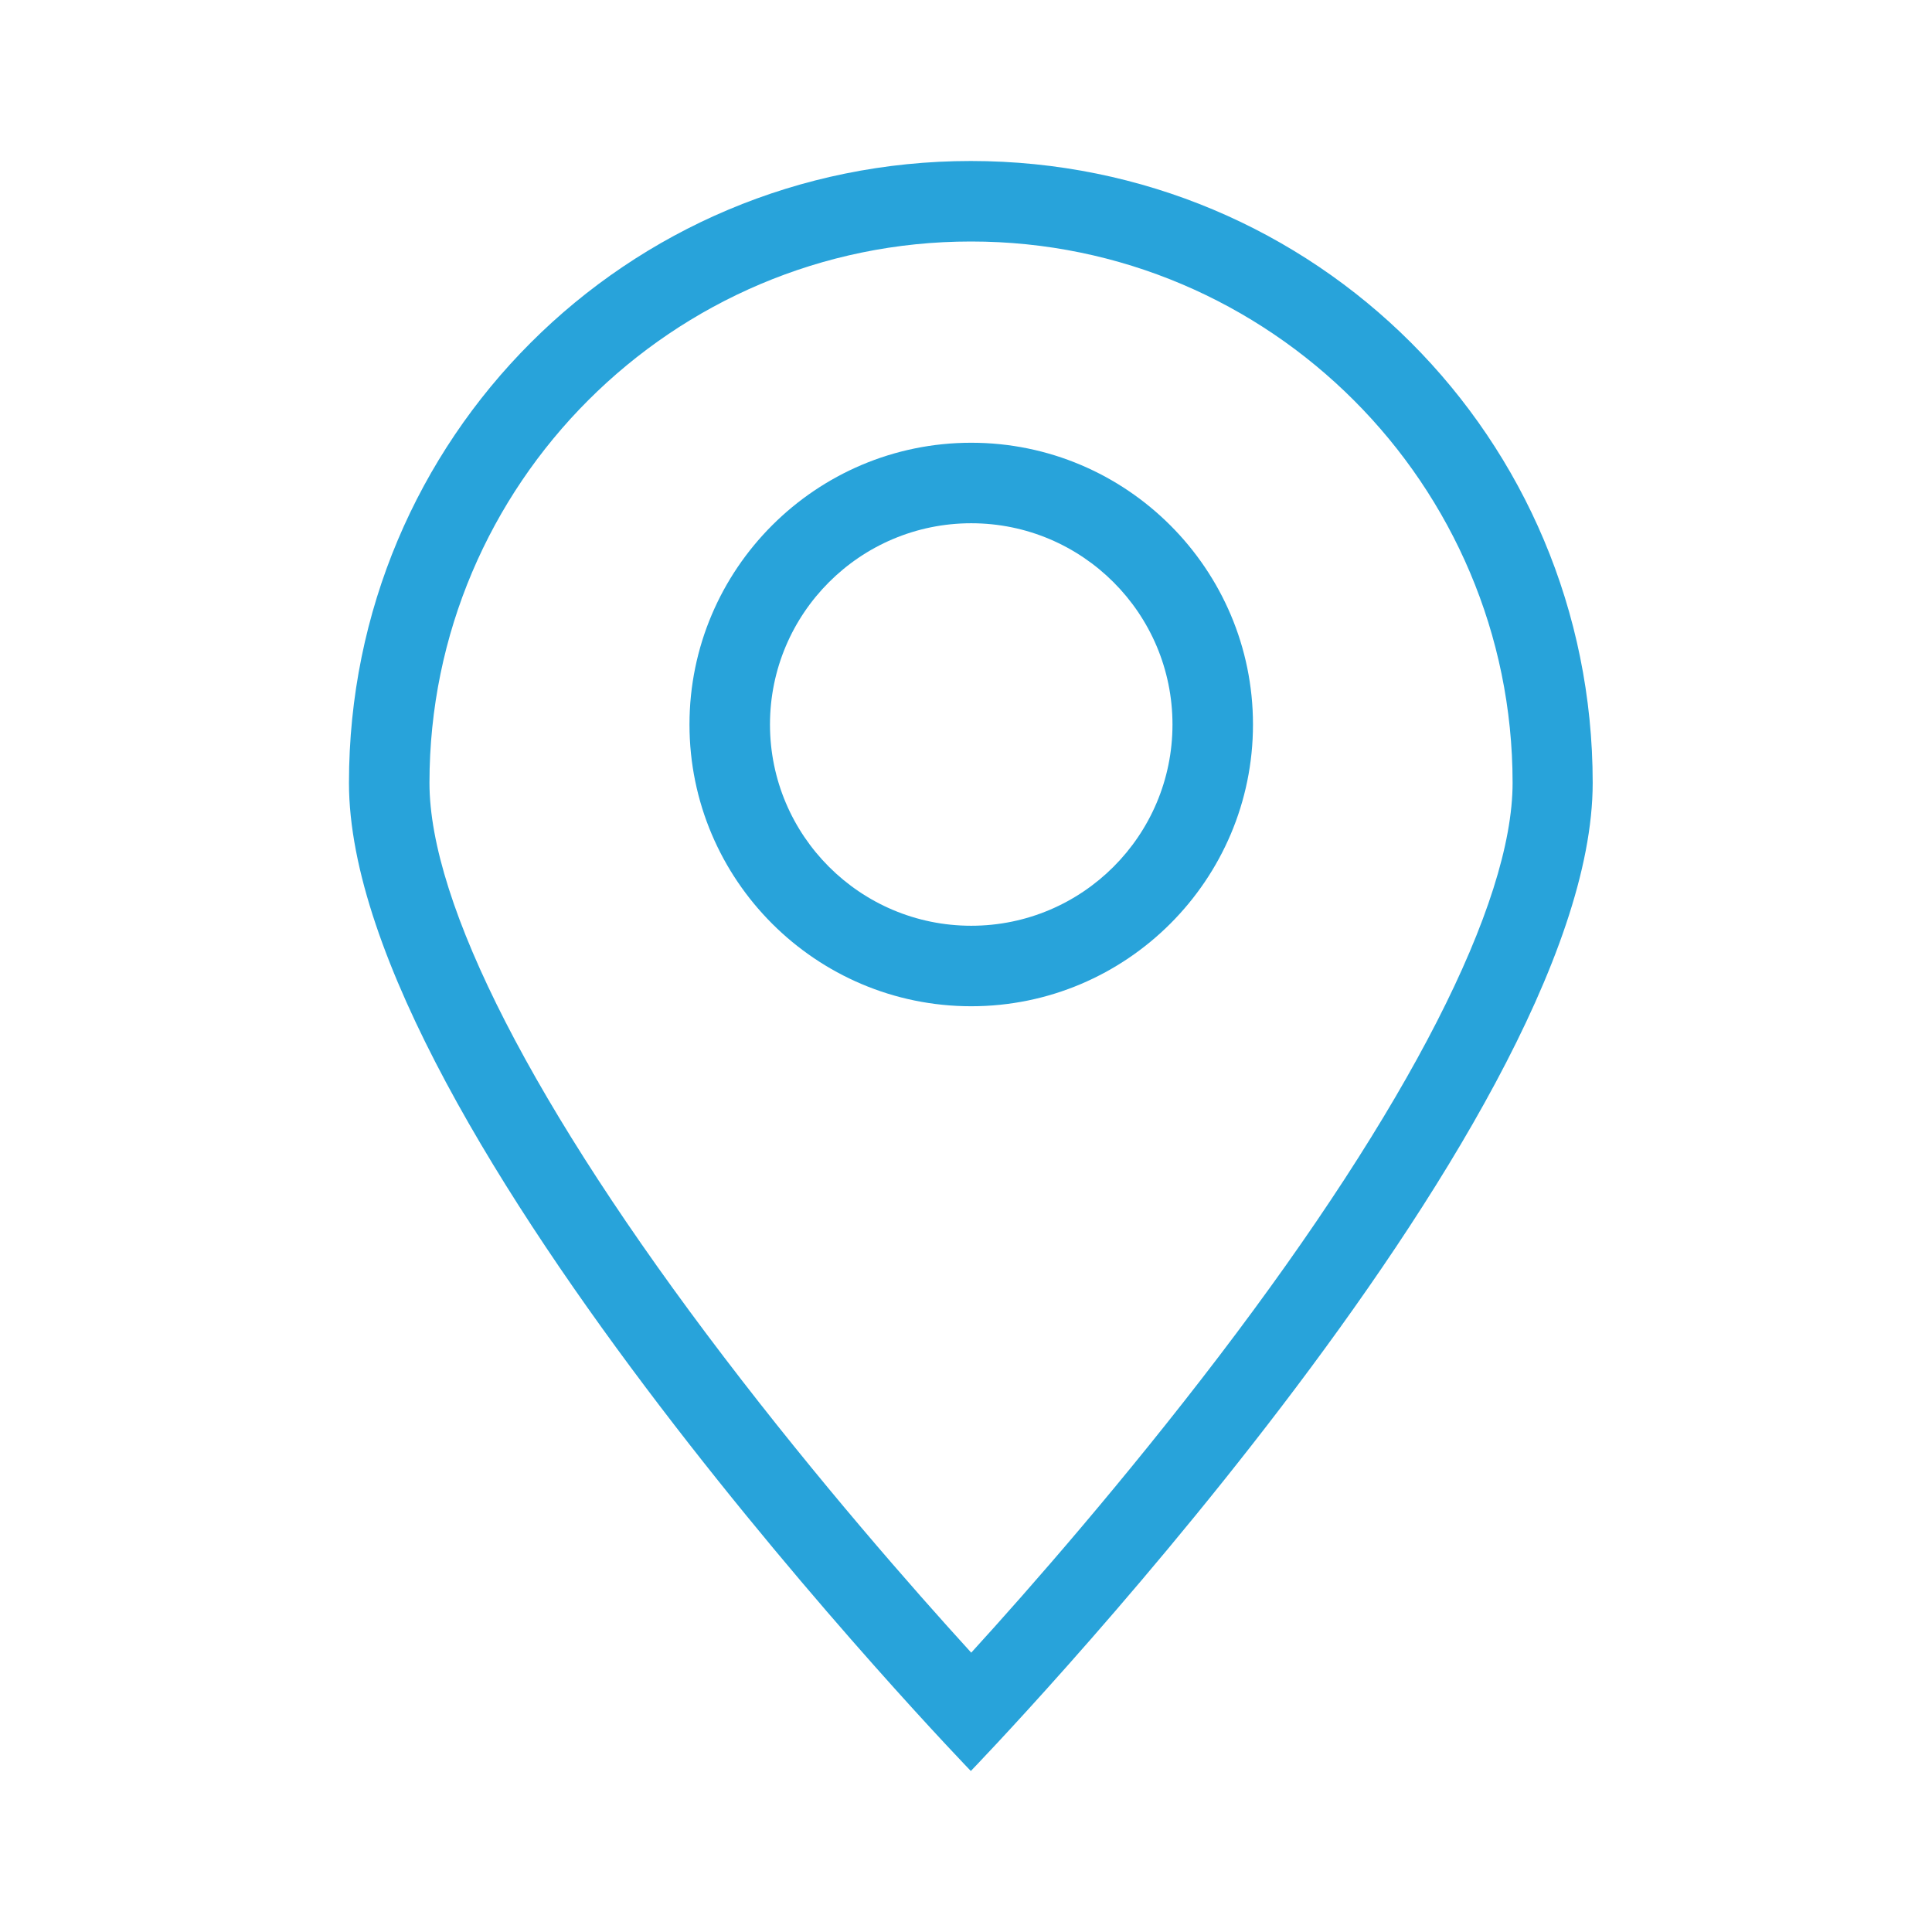
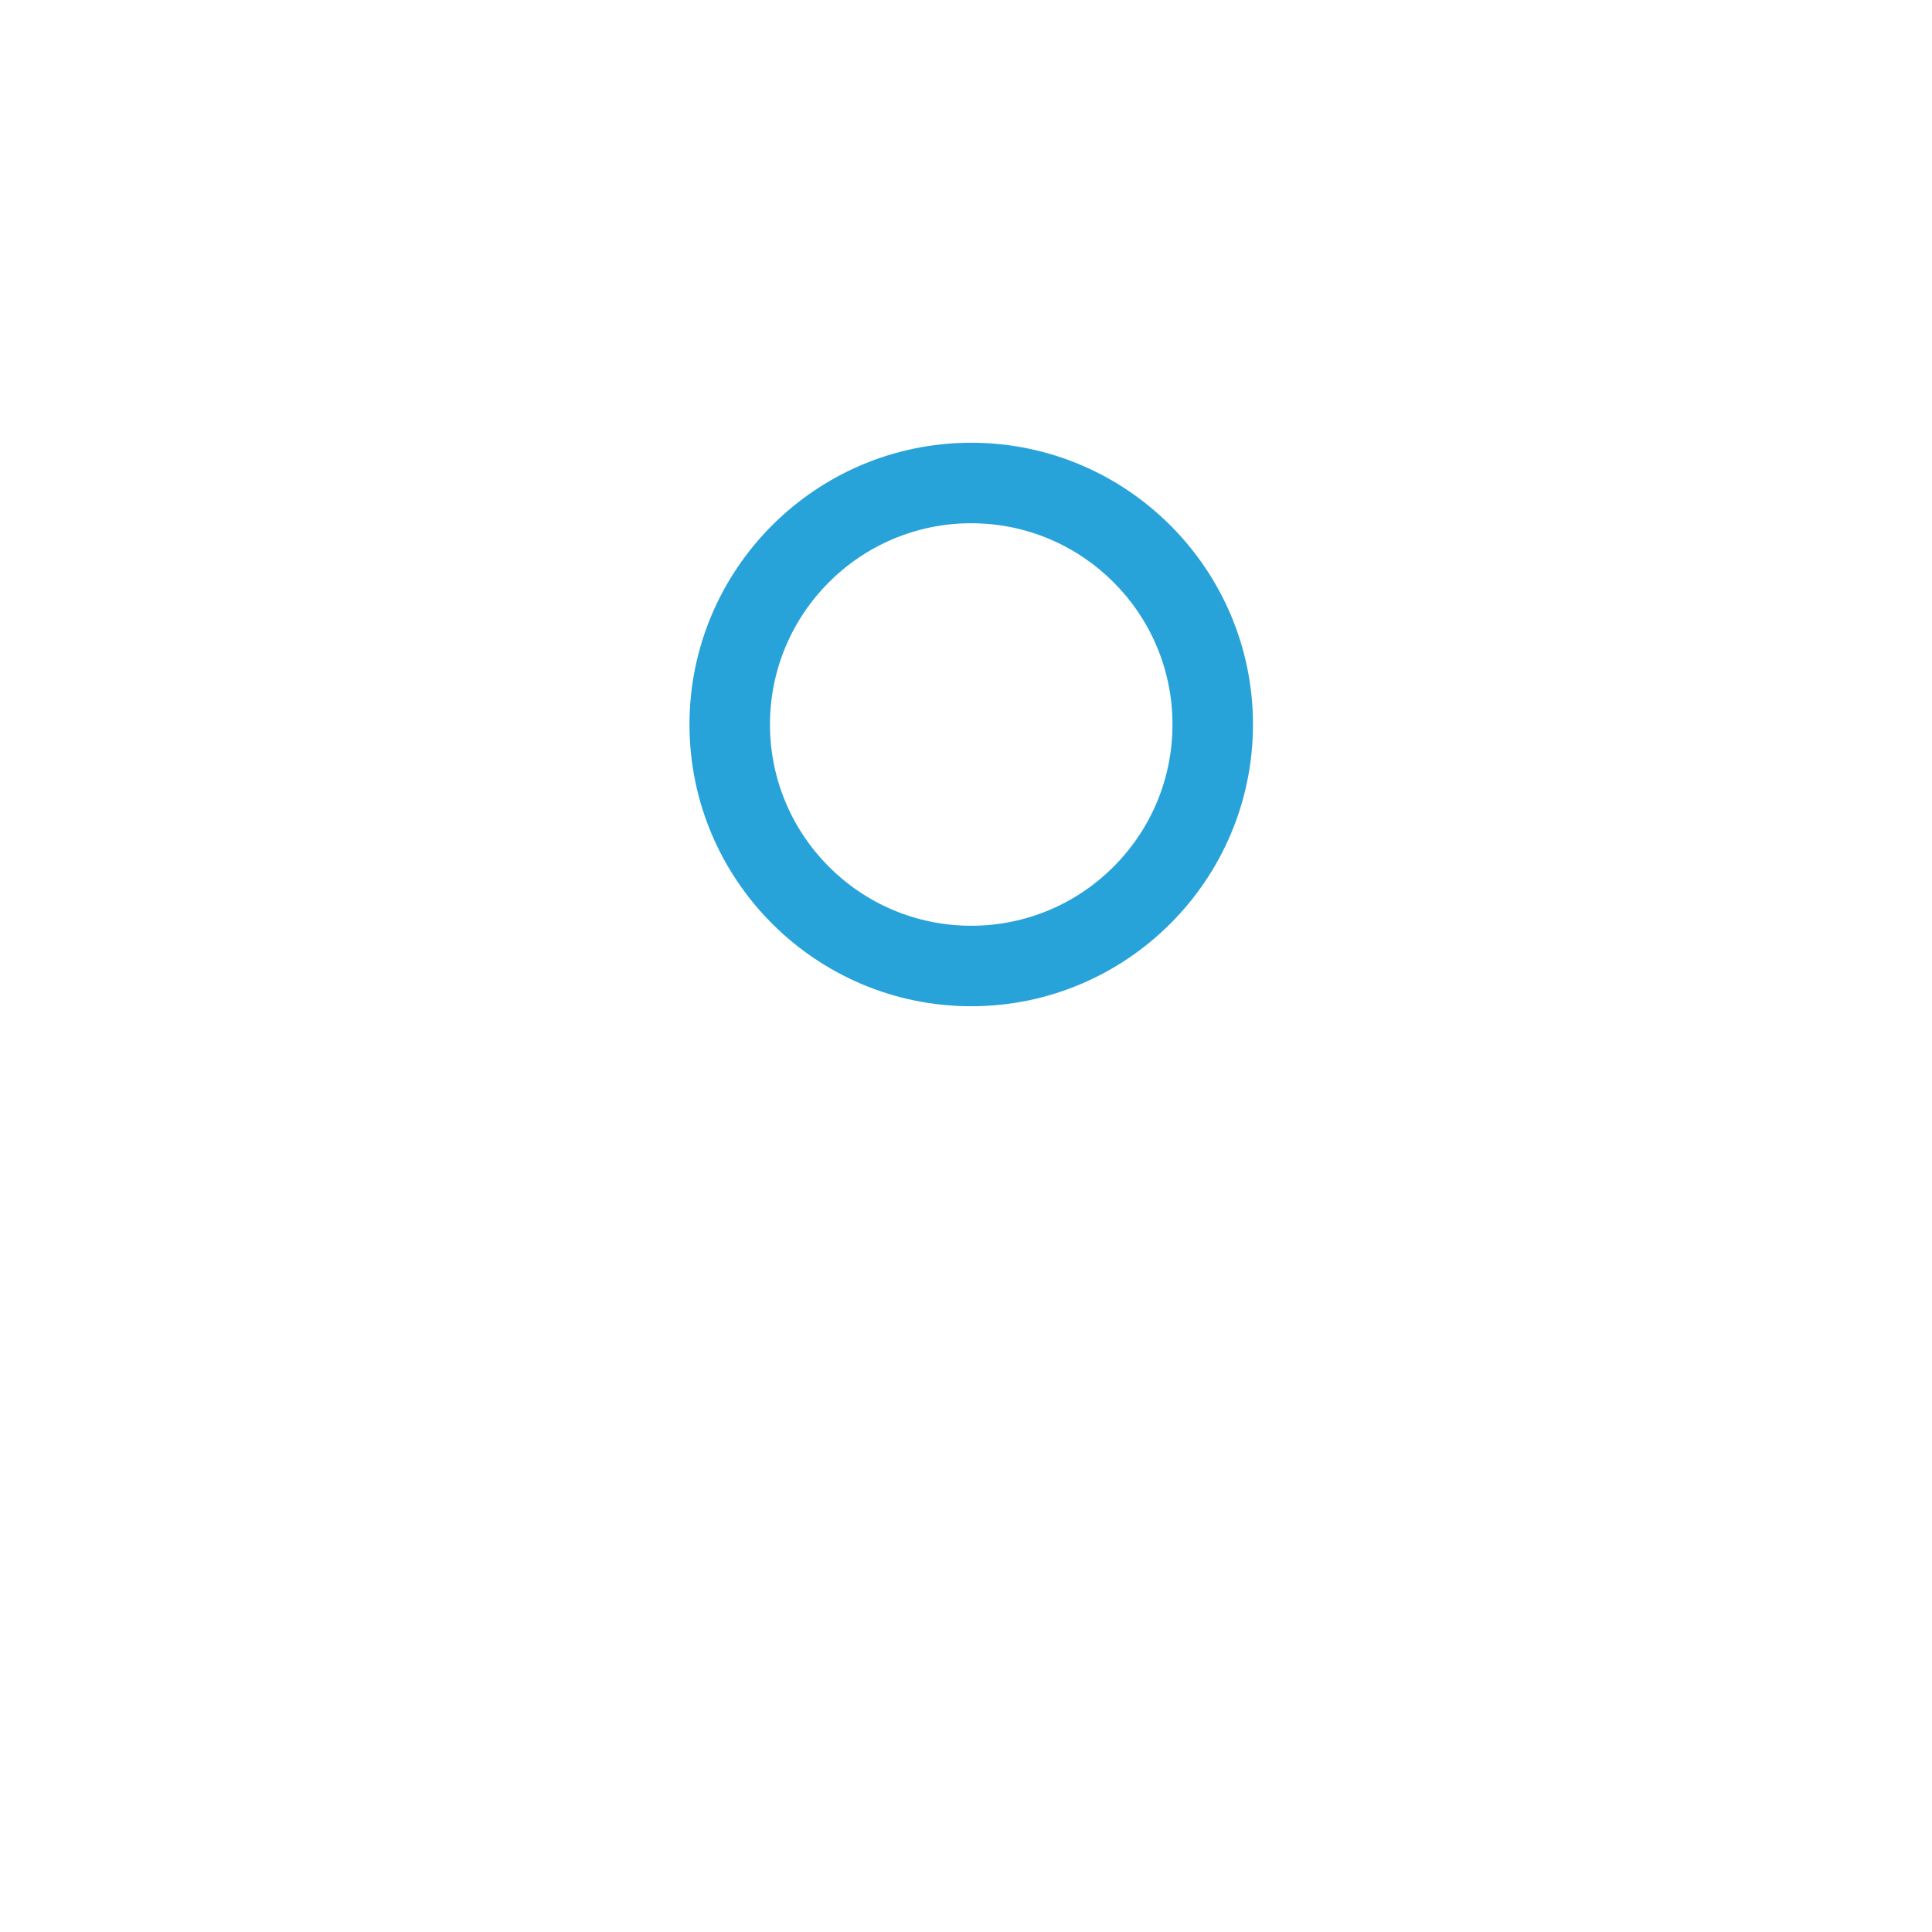
<svg xmlns="http://www.w3.org/2000/svg" id="Layer_1" viewBox="0 0 48 48">
  <defs>
    <style>.cls-1{fill:none;}.cls-2{fill:#28a3da;}</style>
  </defs>
-   <rect class="cls-1" width="48" height="48" />
  <g>
-     <path class="cls-2" d="M24.13,6c7.42,0,13.45,6.04,13.45,13.45,0,3.01-2.59,8.07-7.29,14.24-2.34,3.07-4.7,5.77-6.16,7.37-1.45-1.59-3.8-4.27-6.14-7.34-4.72-6.19-7.32-11.26-7.32-14.27,0-7.42,6.04-13.45,13.45-13.45m0-2c-8.56,0-15.45,6.89-15.45,15.45s15.45,24.55,15.45,24.55c0,0,15.45-15.98,15.45-24.55s-6.89-15.45-15.45-15.45h0Z" />
    <path class="cls-2" d="M24.13,25c-3.86,0-7-3.14-7-7s3.14-7,7-7,7,3.14,7,7-3.14,7-7,7Zm0-12c-2.76,0-5,2.24-5,5s2.24,5,5,5,5-2.24,5-5-2.24-5-5-5Z" />
  </g>
</svg>